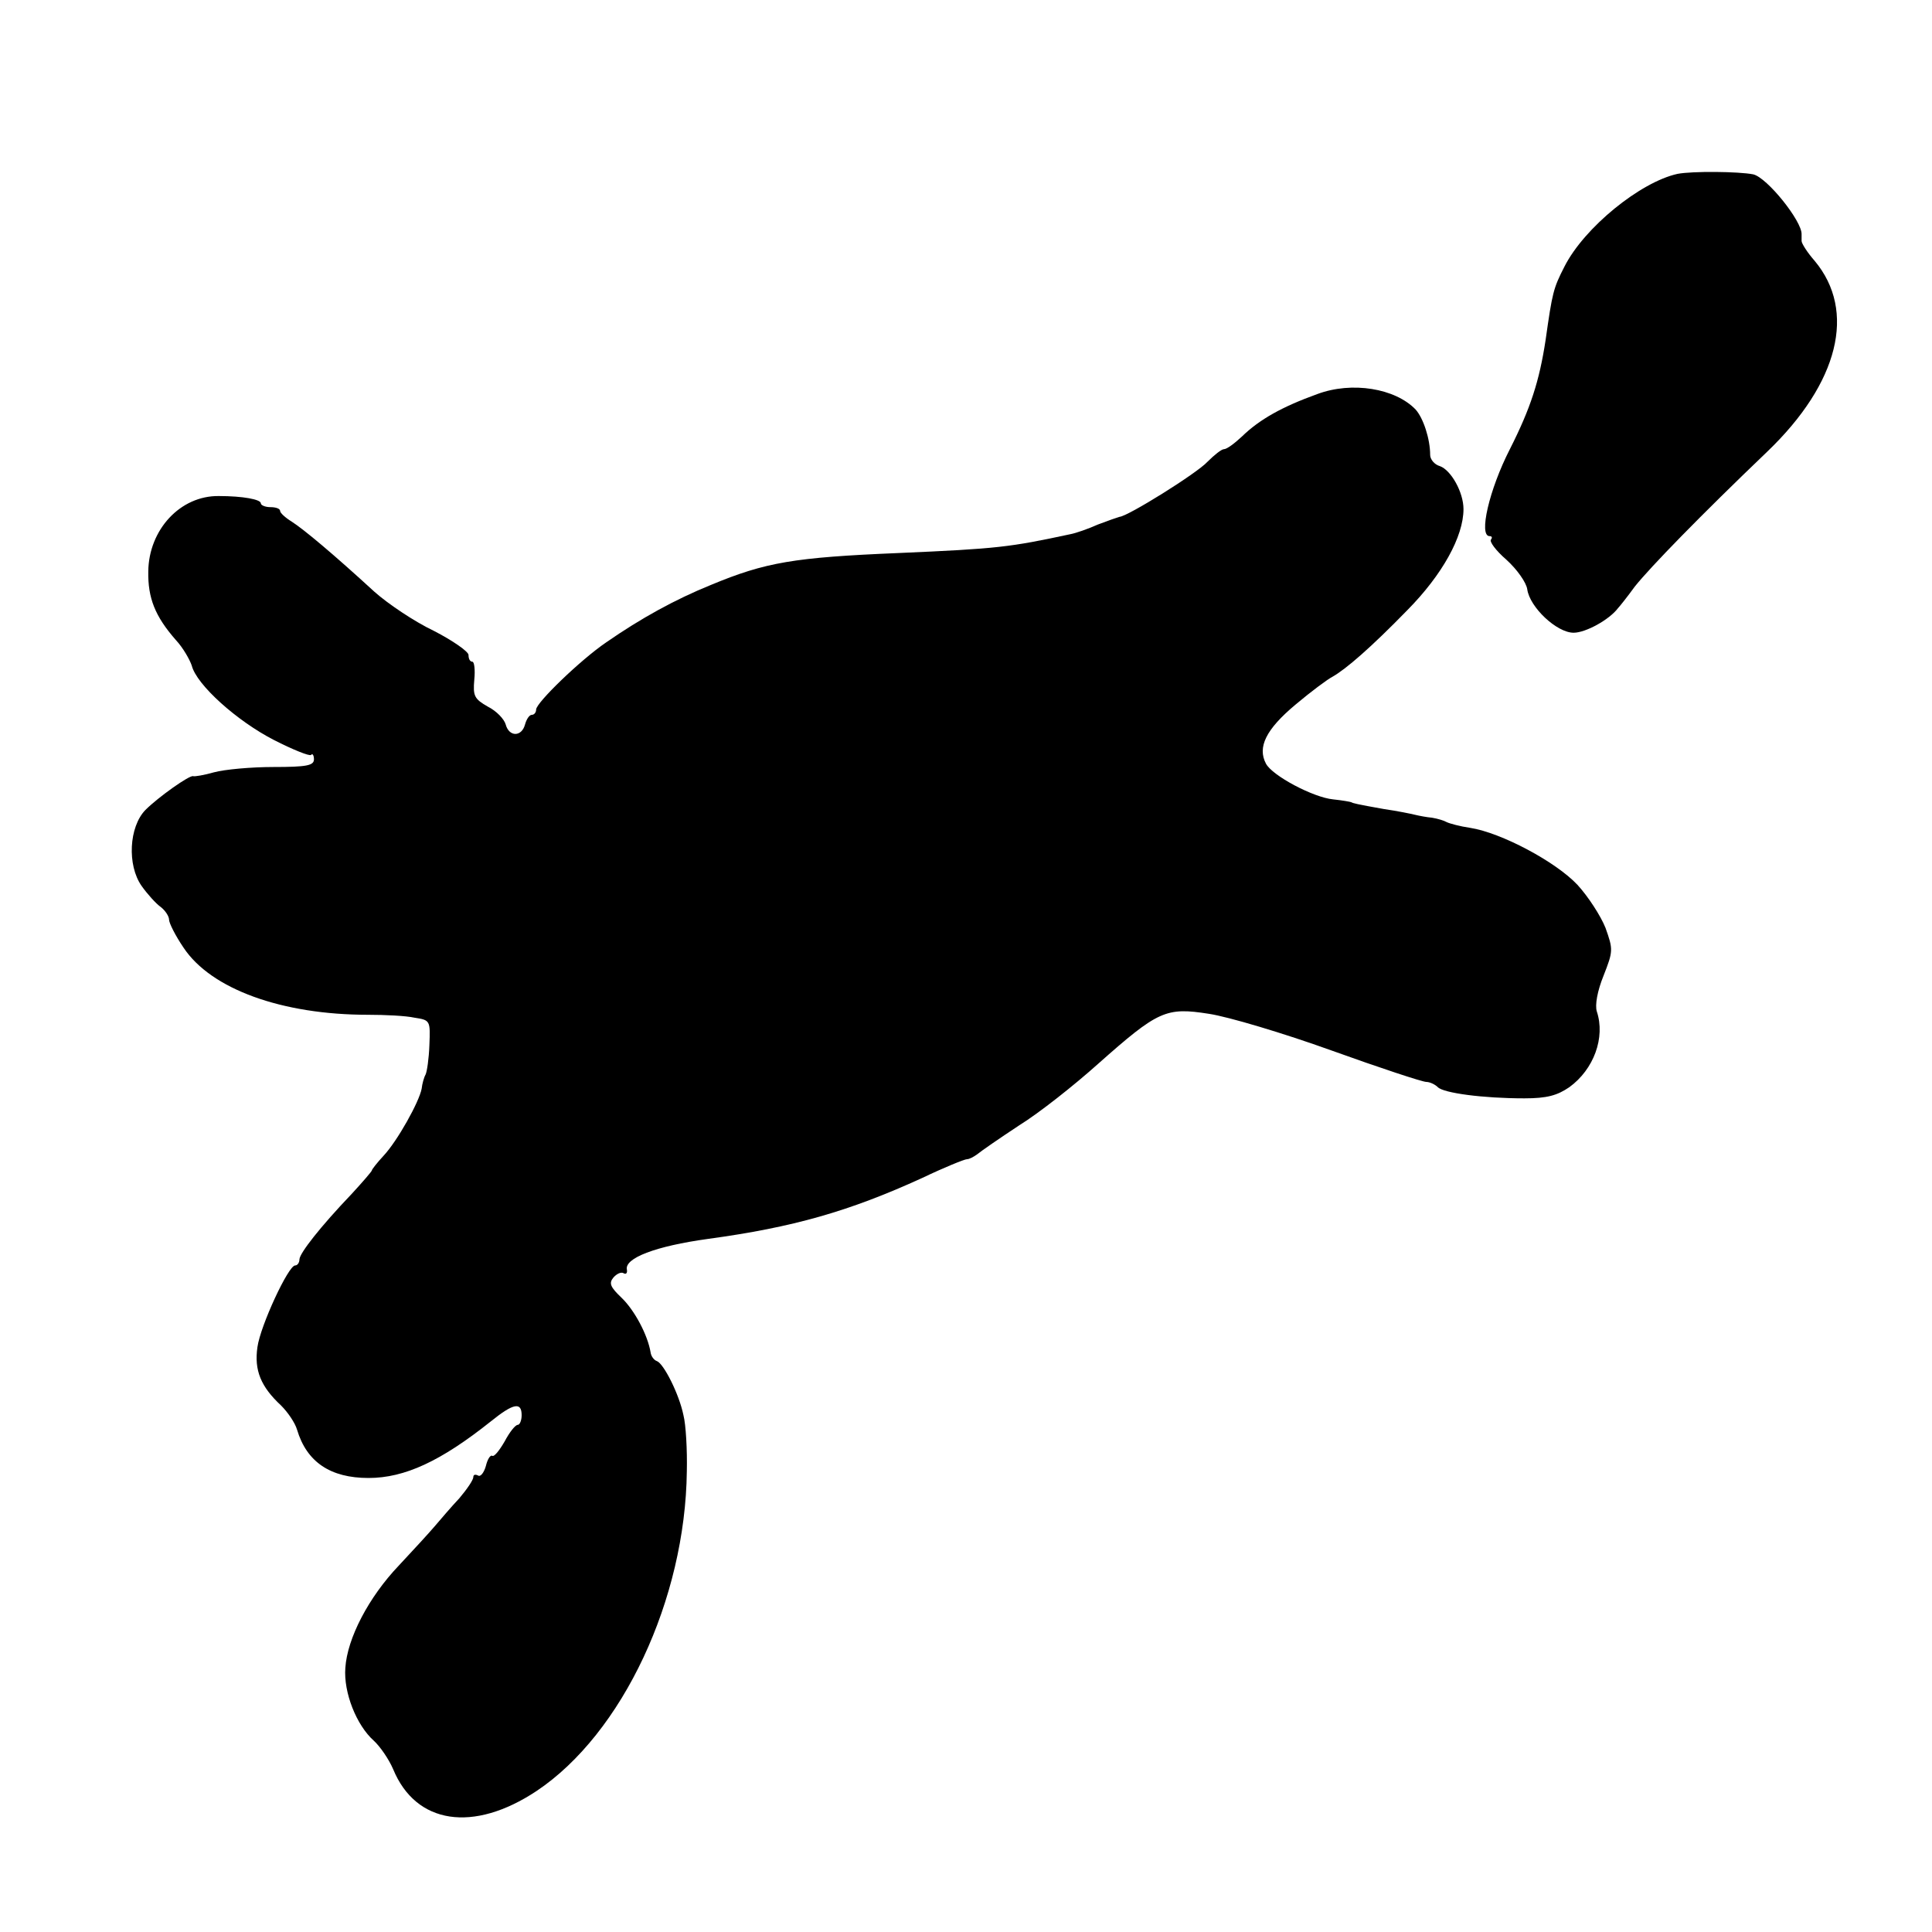
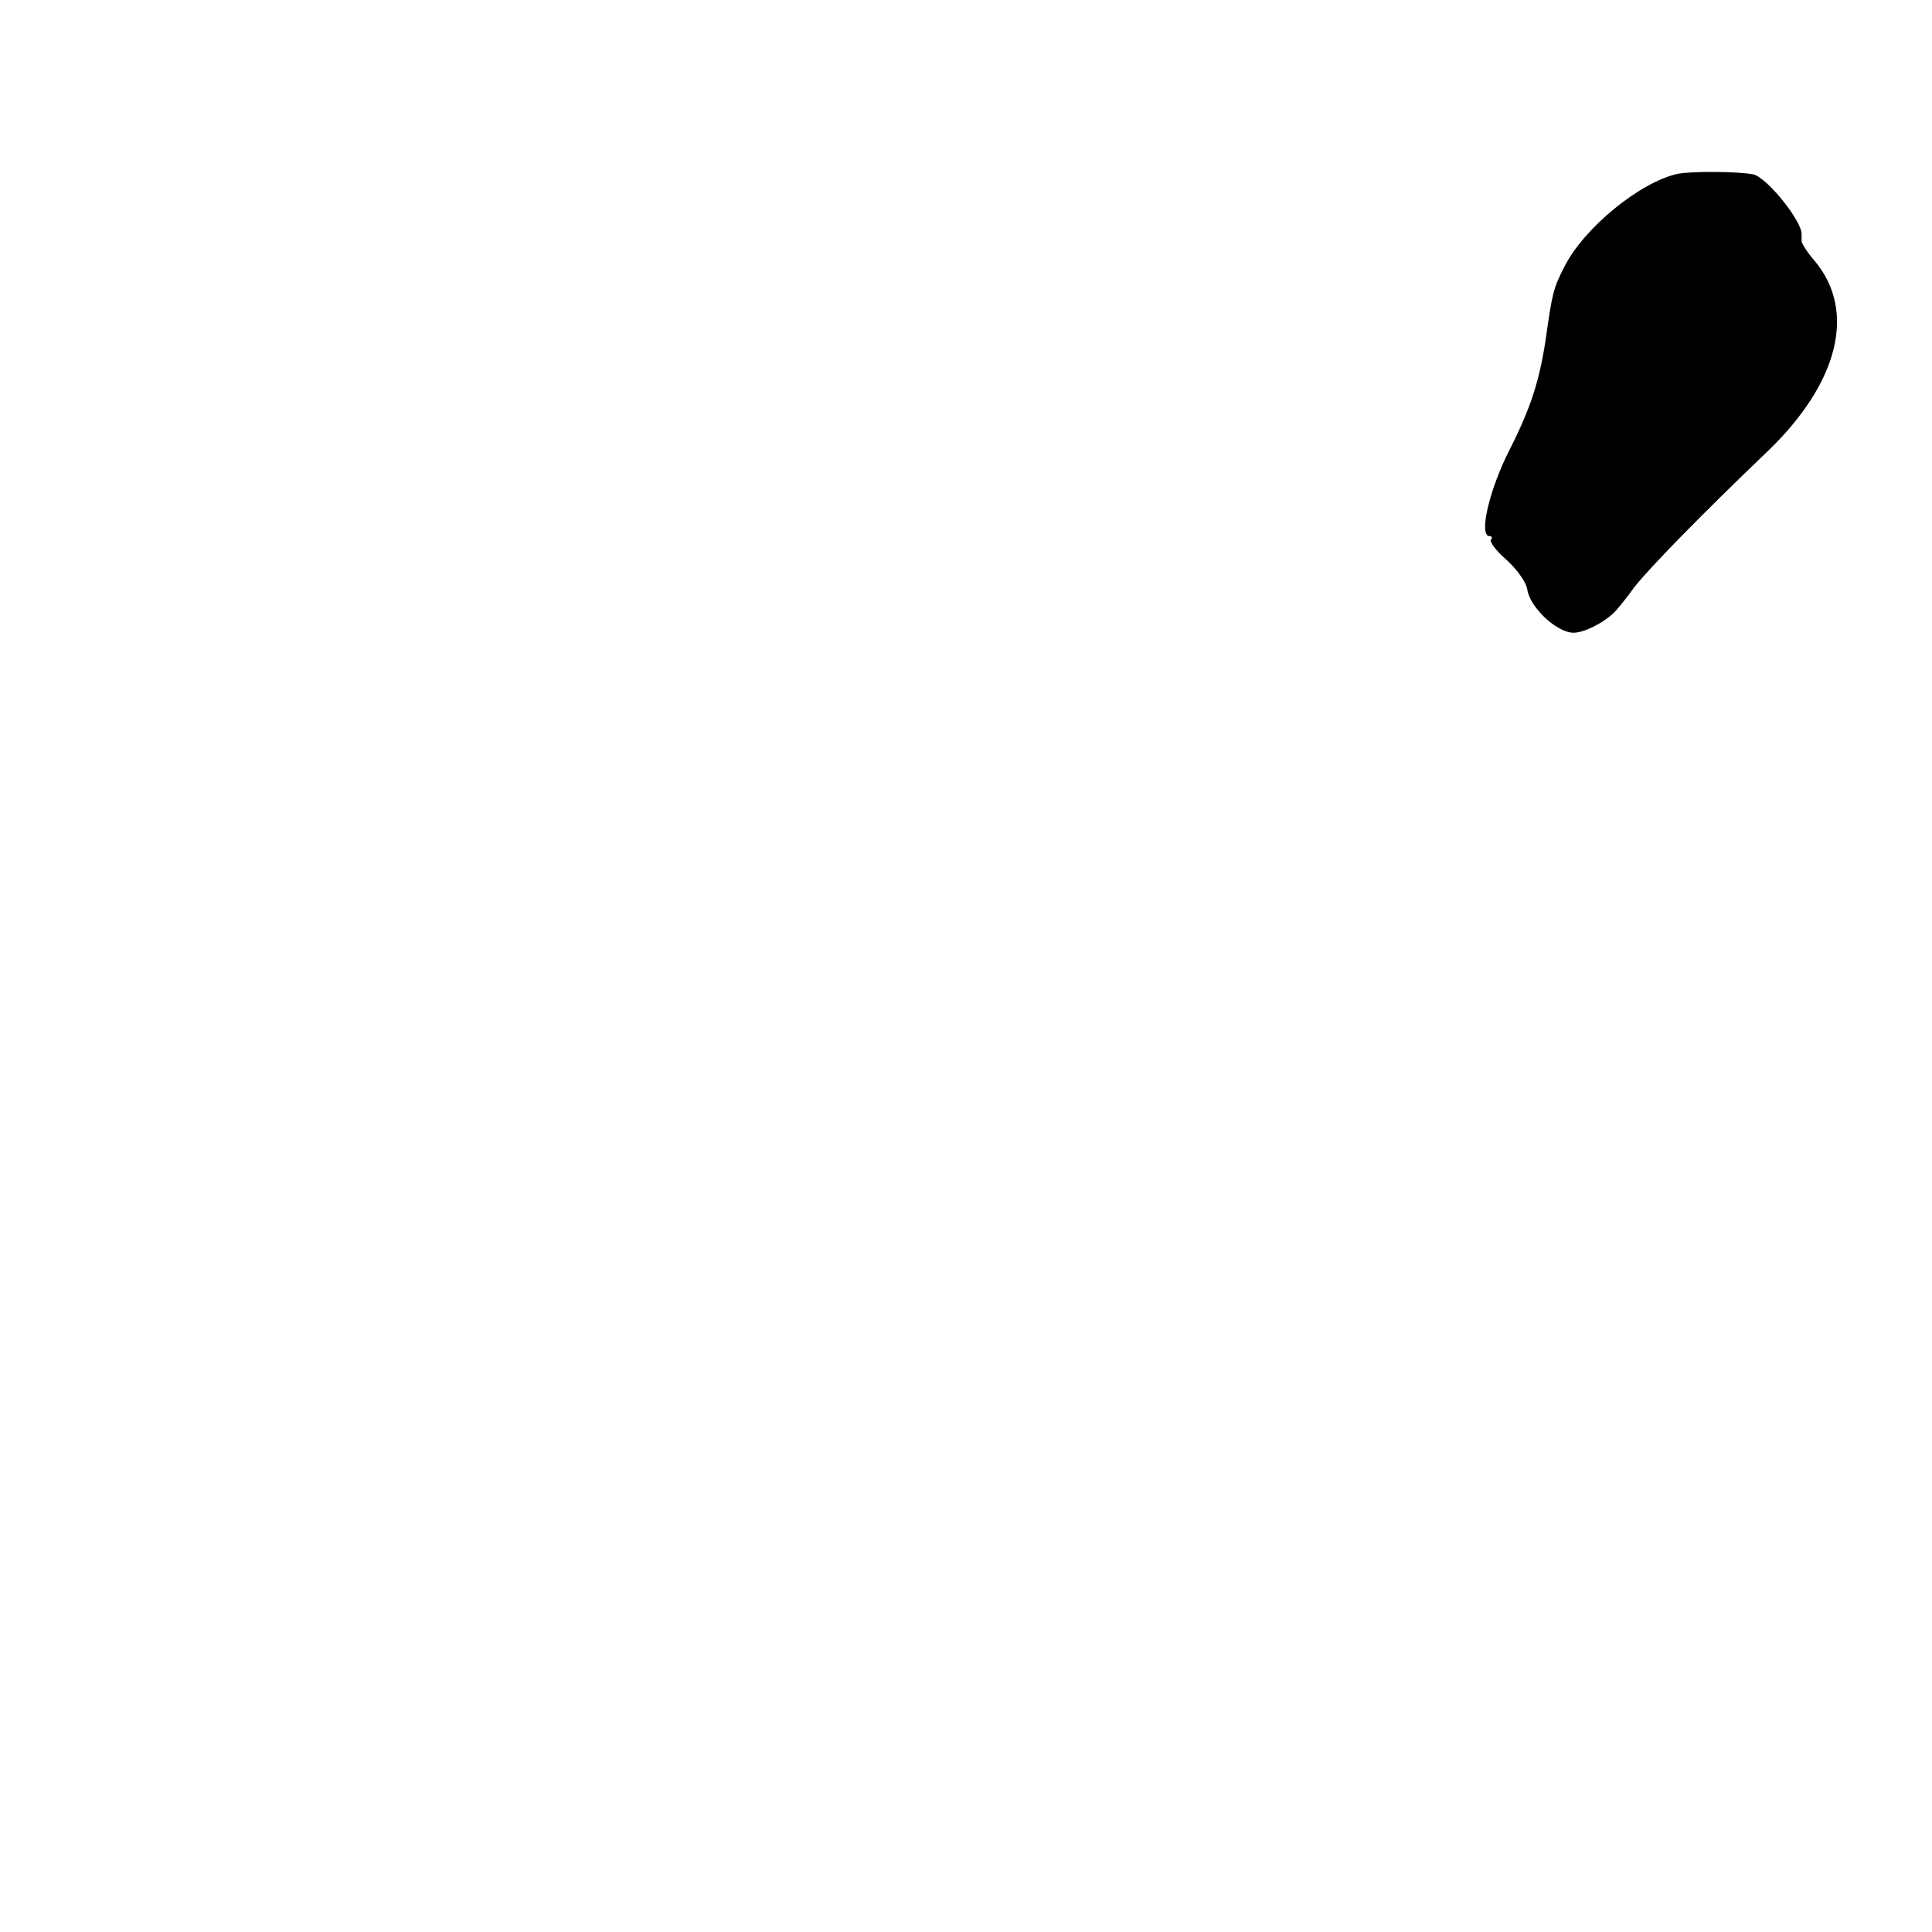
<svg xmlns="http://www.w3.org/2000/svg" version="1.0" width="400pt" height="400pt" viewBox="0 0 400 400" preserveAspectRatio="xMidYMid meet">
  <g transform="translate(0,400) scale(0.1,-0.1)" fill="#000000" stroke="none">
-     <path d="M3473 3640 c-77 -17 -193 -111 -234 -192 -23 -45 -25 -53 -39 -152 -13 -85 -31 -141 -74 -226 -43 -84 -65 -180 -42 -180 5 0 6 -3 3 -7 -4 -4 10 -23 32 -42 22 -20 41 -47 43 -61 5 -37 61 -90 96 -90 25 0 74 27 92 51 3 3 19 23 35 45 32 40 135 146 274 279 148 142 185 291 98 395 -15 17 -27 36 -27 41 0 5 0 11 0 14 1 27 -71 117 -100 124 -30 6 -126 7 -157 1z" />
-     <path d="M2727 3184 c-72 -26 -119 -52 -156 -88 -15 -14 -31 -26 -37 -26 -5 0 -20 -12 -34 -26 -22 -24 -165 -113 -182 -114 -4 -1 -24 -8 -45 -16 -20 -9 -46 -18 -57 -20 -126 -27 -150 -30 -356 -39 -216 -9 -275 -19 -388 -66 -74 -30 -145 -69 -217 -119 -53 -36 -145 -125 -145 -139 0 -6 -4 -11 -9 -11 -5 0 -11 -9 -14 -20 -7 -26 -33 -26 -40 0 -3 11 -19 28 -37 37 -28 16 -31 22 -28 56 2 20 0 37 -4 37 -5 0 -8 6 -8 14 0 7 -33 30 -72 50 -40 19 -95 56 -123 81 -85 78 -146 129 -171 145 -13 8 -24 18 -24 22 0 5 -9 8 -20 8 -11 0 -20 4 -20 8 0 8 -37 15 -87 15 -80 1 -145 -70 -146 -156 -1 -55 14 -93 57 -142 15 -16 29 -41 33 -53 10 -40 94 -115 170 -154 39 -20 74 -34 77 -31 3 4 6 -1 6 -9 0 -13 -15 -16 -84 -16 -46 0 -101 -5 -123 -11 -21 -6 -40 -9 -43 -8 -7 3 -72 -43 -99 -70 -34 -35 -38 -114 -8 -157 12 -17 30 -37 40 -44 9 -7 17 -19 17 -26 0 -7 13 -33 30 -58 57 -86 204 -139 382 -139 35 0 78 -2 96 -6 33 -5 33 -6 31 -57 -1 -28 -5 -55 -8 -61 -3 -5 -7 -19 -8 -29 -5 -27 -50 -108 -79 -139 -13 -14 -24 -28 -24 -30 0 -2 -19 -24 -42 -49 -65 -68 -107 -122 -108 -135 0 -7 -4 -13 -9 -13 -14 0 -72 -125 -78 -169 -7 -48 7 -82 49 -121 14 -14 29 -36 33 -50 20 -67 69 -100 148 -100 75 0 150 35 253 117 47 38 64 41 64 13 0 -11 -4 -20 -8 -20 -5 0 -17 -15 -27 -34 -11 -19 -22 -33 -26 -30 -4 2 -10 -8 -13 -21 -4 -14 -11 -23 -16 -20 -6 3 -10 2 -10 -3 0 -6 -13 -25 -29 -44 -17 -18 -39 -44 -51 -58 -11 -13 -45 -50 -74 -81 -63 -66 -107 -151 -111 -212 -4 -51 23 -119 59 -151 13 -12 31 -38 40 -59 47 -114 166 -132 297 -45 178 119 308 397 311 662 1 44 -2 97 -7 116 -9 44 -41 107 -55 112 -6 2 -12 10 -13 18 -6 36 -33 87 -60 113 -23 22 -27 30 -17 42 7 8 16 12 21 9 5 -3 8 0 7 7 -6 24 59 49 168 64 176 24 292 57 443 126 46 22 88 39 93 39 5 0 14 5 21 10 7 6 46 33 87 60 42 26 115 84 163 127 125 111 141 118 230 104 40 -6 154 -40 254 -76 100 -36 188 -65 196 -65 7 0 18 -5 24 -11 12 -12 93 -23 179 -23 47 0 68 6 93 23 51 37 75 103 57 157 -4 13 1 42 14 74 20 51 20 54 4 99 -10 25 -36 65 -58 89 -45 48 -158 108 -222 118 -21 3 -43 9 -49 12 -5 3 -18 7 -30 9 -11 1 -27 4 -35 6 -8 2 -37 8 -65 12 -56 10 -64 12 -67 14 -2 1 -19 4 -38 6 -41 4 -126 49 -139 74 -18 34 0 71 61 122 32 27 67 53 77 58 28 16 79 60 155 138 72 73 116 152 116 209 0 35 -26 81 -49 89 -11 3 -20 14 -20 23 0 33 -14 76 -30 94 -42 44 -132 59 -204 32z" />
+     <path d="M3473 3640 c-77 -17 -193 -111 -234 -192 -23 -45 -25 -53 -39 -152 -13 -85 -31 -141 -74 -226 -43 -84 -65 -180 -42 -180 5 0 6 -3 3 -7 -4 -4 10 -23 32 -42 22 -20 41 -47 43 -61 5 -37 61 -90 96 -90 25 0 74 27 92 51 3 3 19 23 35 45 32 40 135 146 274 279 148 142 185 291 98 395 -15 17 -27 36 -27 41 0 5 0 11 0 14 1 27 -71 117 -100 124 -30 6 -126 7 -157 1" />
  </g>
</svg>